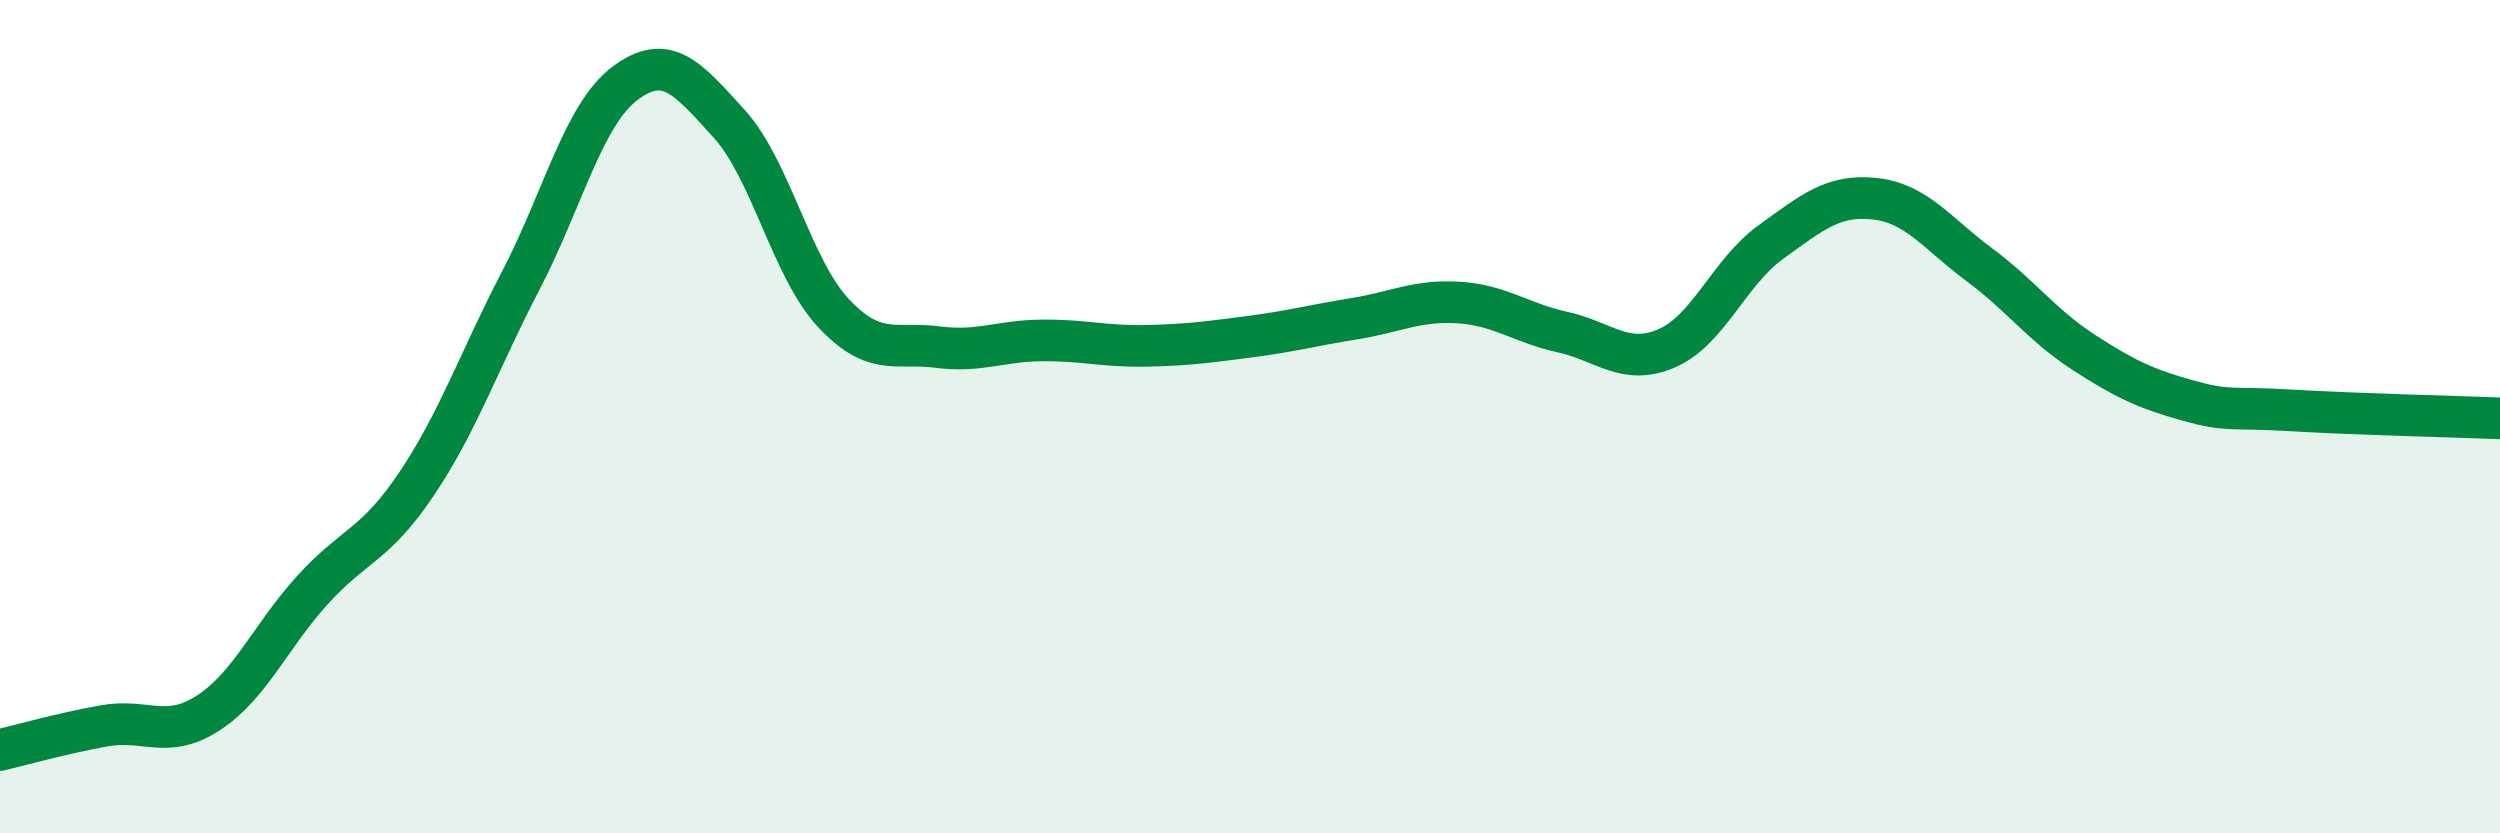
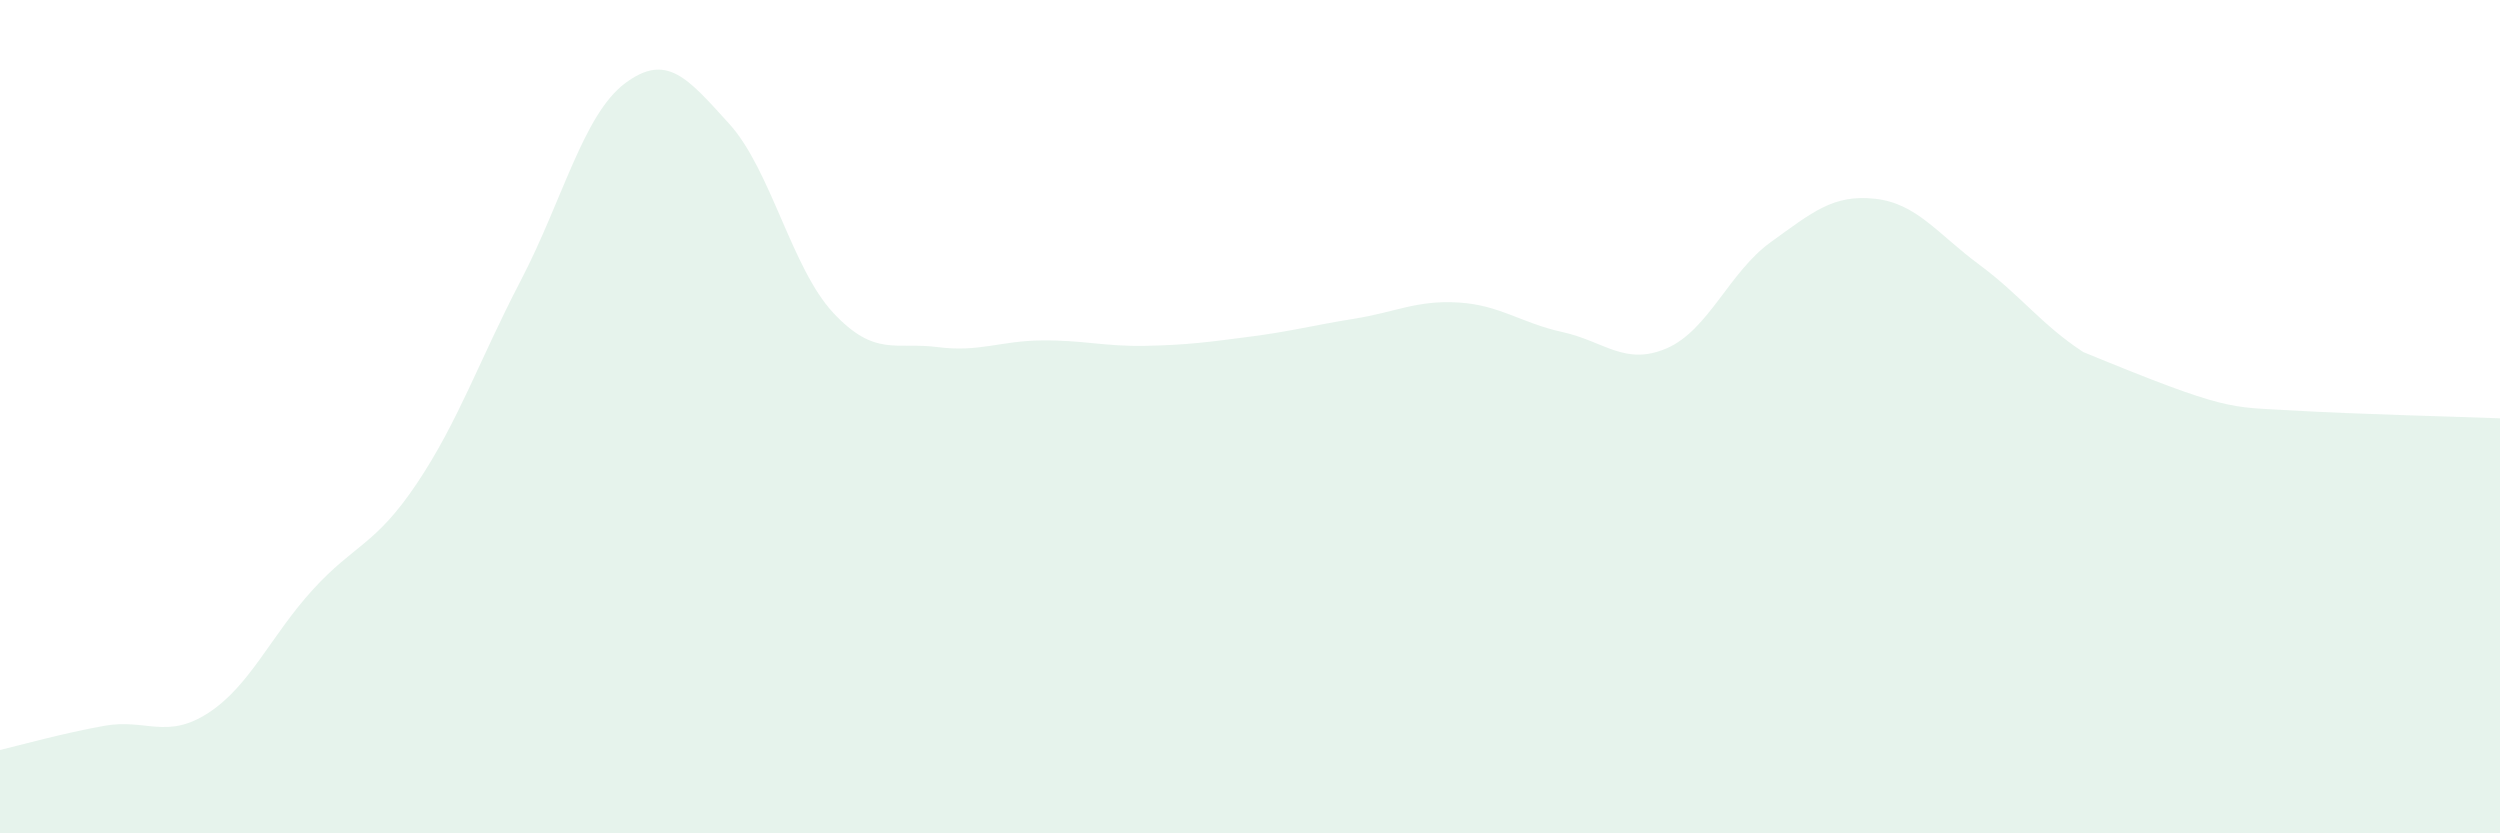
<svg xmlns="http://www.w3.org/2000/svg" width="60" height="20" viewBox="0 0 60 20">
-   <path d="M 0,18 C 0.5,17.88 1.5,17.6 2.5,17.42 C 3.5,17.24 4,17.76 5,17.11 C 6,16.46 6.5,15.26 7.5,14.16 C 8.5,13.06 9,13.1 10,11.61 C 11,10.12 11.5,8.65 12.5,6.73 C 13.5,4.81 14,2.75 15,2 C 16,1.25 16.5,1.87 17.5,2.97 C 18.5,4.07 19,6.44 20,7.51 C 21,8.58 21.5,8.2 22.5,8.33 C 23.5,8.46 24,8.18 25,8.17 C 26,8.16 26.5,8.32 27.5,8.3 C 28.5,8.28 29,8.21 30,8.08 C 31,7.95 31.5,7.81 32.5,7.65 C 33.5,7.49 34,7.2 35,7.26 C 36,7.32 36.5,7.75 37.5,7.97 C 38.5,8.19 39,8.79 40,8.36 C 41,7.93 41.5,6.53 42.5,5.81 C 43.5,5.09 44,4.66 45,4.77 C 46,4.88 46.5,5.61 47.5,6.35 C 48.5,7.09 49,7.8 50,8.45 C 51,9.1 51.5,9.33 52.5,9.61 C 53.5,9.89 53.5,9.76 55,9.85 C 56.5,9.94 59,10 60,10.04L60 20L0 20Z" fill="#008740" opacity="0.1" stroke-linecap="round" stroke-linejoin="round" />
-   <path d="M 0,18 C 0.5,17.88 1.5,17.6 2.5,17.42 C 3.5,17.24 4,17.76 5,17.11 C 6,16.46 6.5,15.26 7.5,14.16 C 8.5,13.06 9,13.1 10,11.61 C 11,10.12 11.5,8.65 12.5,6.73 C 13.5,4.81 14,2.75 15,2 C 16,1.25 16.5,1.87 17.5,2.97 C 18.5,4.07 19,6.44 20,7.51 C 21,8.58 21.5,8.2 22.5,8.33 C 23.5,8.46 24,8.18 25,8.17 C 26,8.16 26.5,8.32 27.5,8.3 C 28.5,8.28 29,8.21 30,8.08 C 31,7.95 31.5,7.81 32.5,7.65 C 33.5,7.49 34,7.2 35,7.26 C 36,7.32 36.5,7.75 37.5,7.97 C 38.5,8.19 39,8.79 40,8.36 C 41,7.93 41.5,6.53 42.5,5.81 C 43.5,5.09 44,4.66 45,4.77 C 46,4.88 46.5,5.61 47.5,6.35 C 48.5,7.09 49,7.8 50,8.45 C 51,9.1 51.5,9.33 52.5,9.61 C 53.5,9.89 53.5,9.76 55,9.85 C 56.5,9.94 59,10 60,10.04" stroke="#008740" stroke-width="1" fill="none" stroke-linecap="round" stroke-linejoin="round" />
+   <path d="M 0,18 C 0.5,17.88 1.5,17.6 2.5,17.42 C 3.5,17.24 4,17.76 5,17.11 C 6,16.46 6.5,15.26 7.5,14.16 C 8.5,13.06 9,13.1 10,11.61 C 11,10.12 11.5,8.65 12.5,6.73 C 13.5,4.81 14,2.75 15,2 C 16,1.25 16.5,1.87 17.5,2.97 C 18.5,4.07 19,6.44 20,7.51 C 21,8.58 21.5,8.2 22.5,8.33 C 23.5,8.46 24,8.18 25,8.17 C 26,8.16 26.5,8.32 27.5,8.3 C 28.5,8.28 29,8.21 30,8.08 C 31,7.95 31.5,7.81 32.5,7.65 C 33.5,7.49 34,7.2 35,7.26 C 36,7.32 36.5,7.75 37.5,7.97 C 38.5,8.19 39,8.79 40,8.36 C 41,7.93 41.5,6.53 42.5,5.81 C 43.5,5.09 44,4.66 45,4.77 C 46,4.88 46.5,5.61 47.5,6.35 C 48.5,7.09 49,7.8 50,8.45 C 53.5,9.89 53.5,9.76 55,9.85 C 56.5,9.94 59,10 60,10.04L60 20L0 20Z" fill="#008740" opacity="0.1" stroke-linecap="round" stroke-linejoin="round" />
</svg>